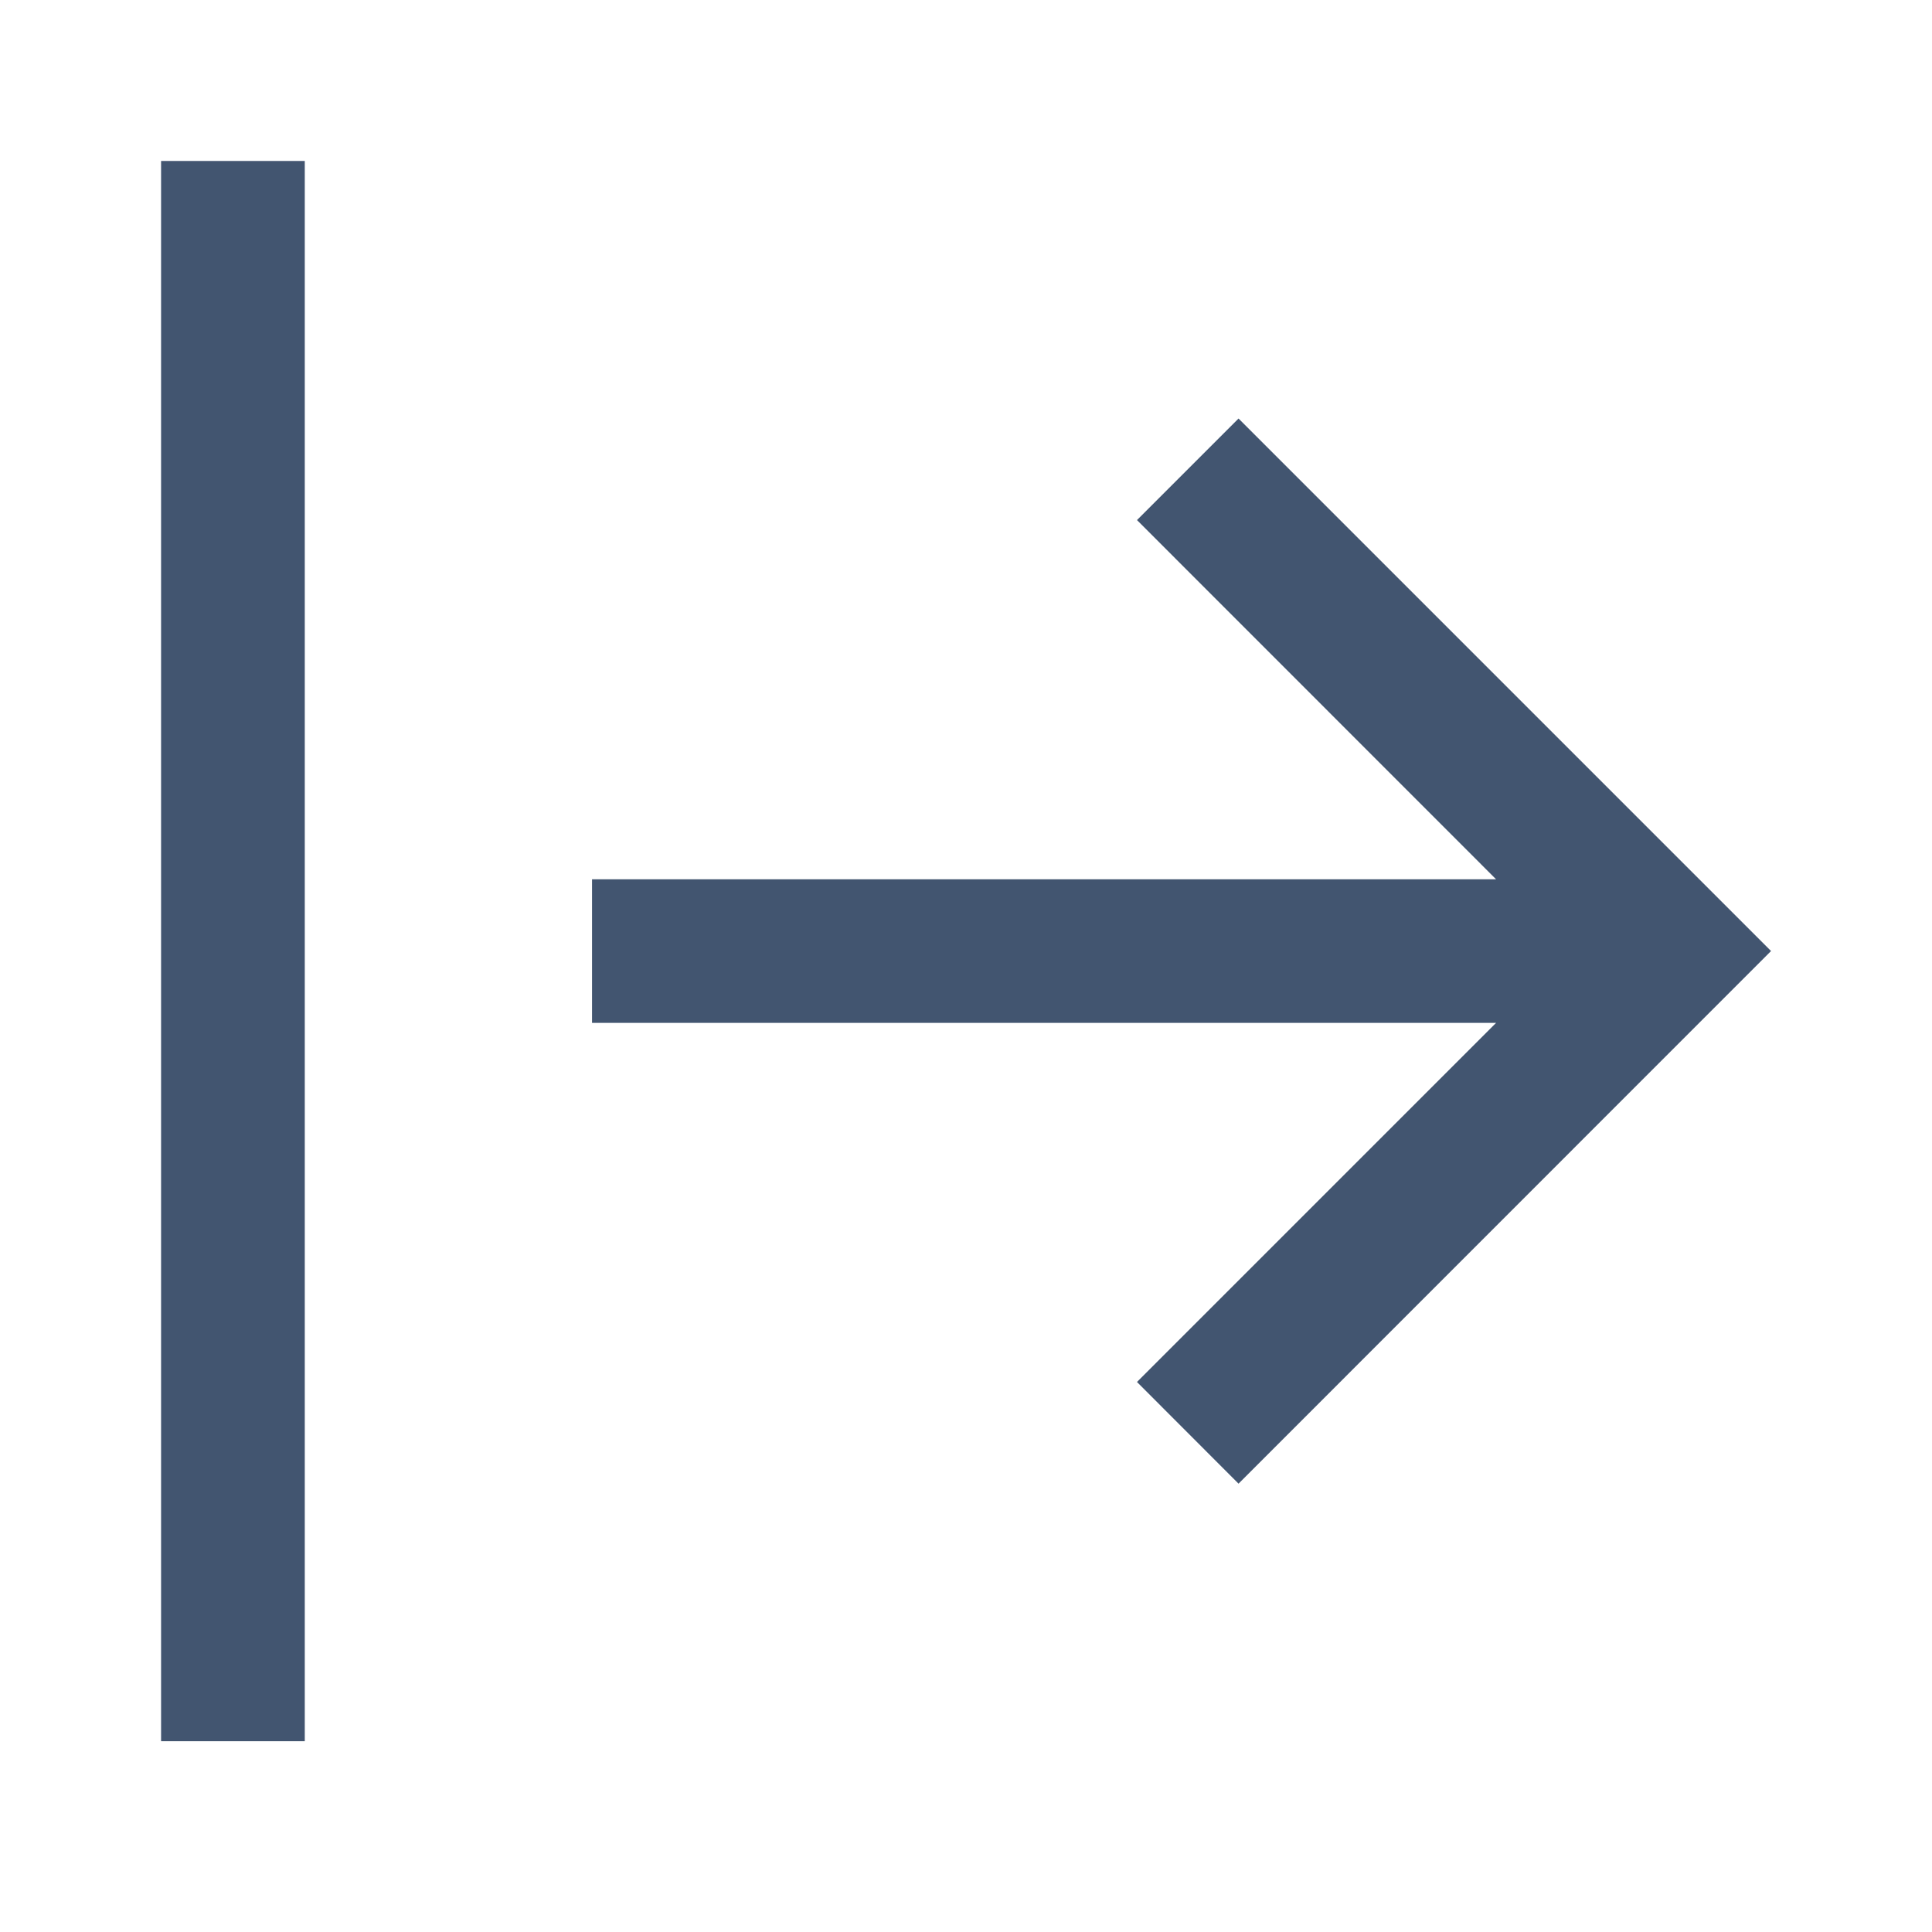
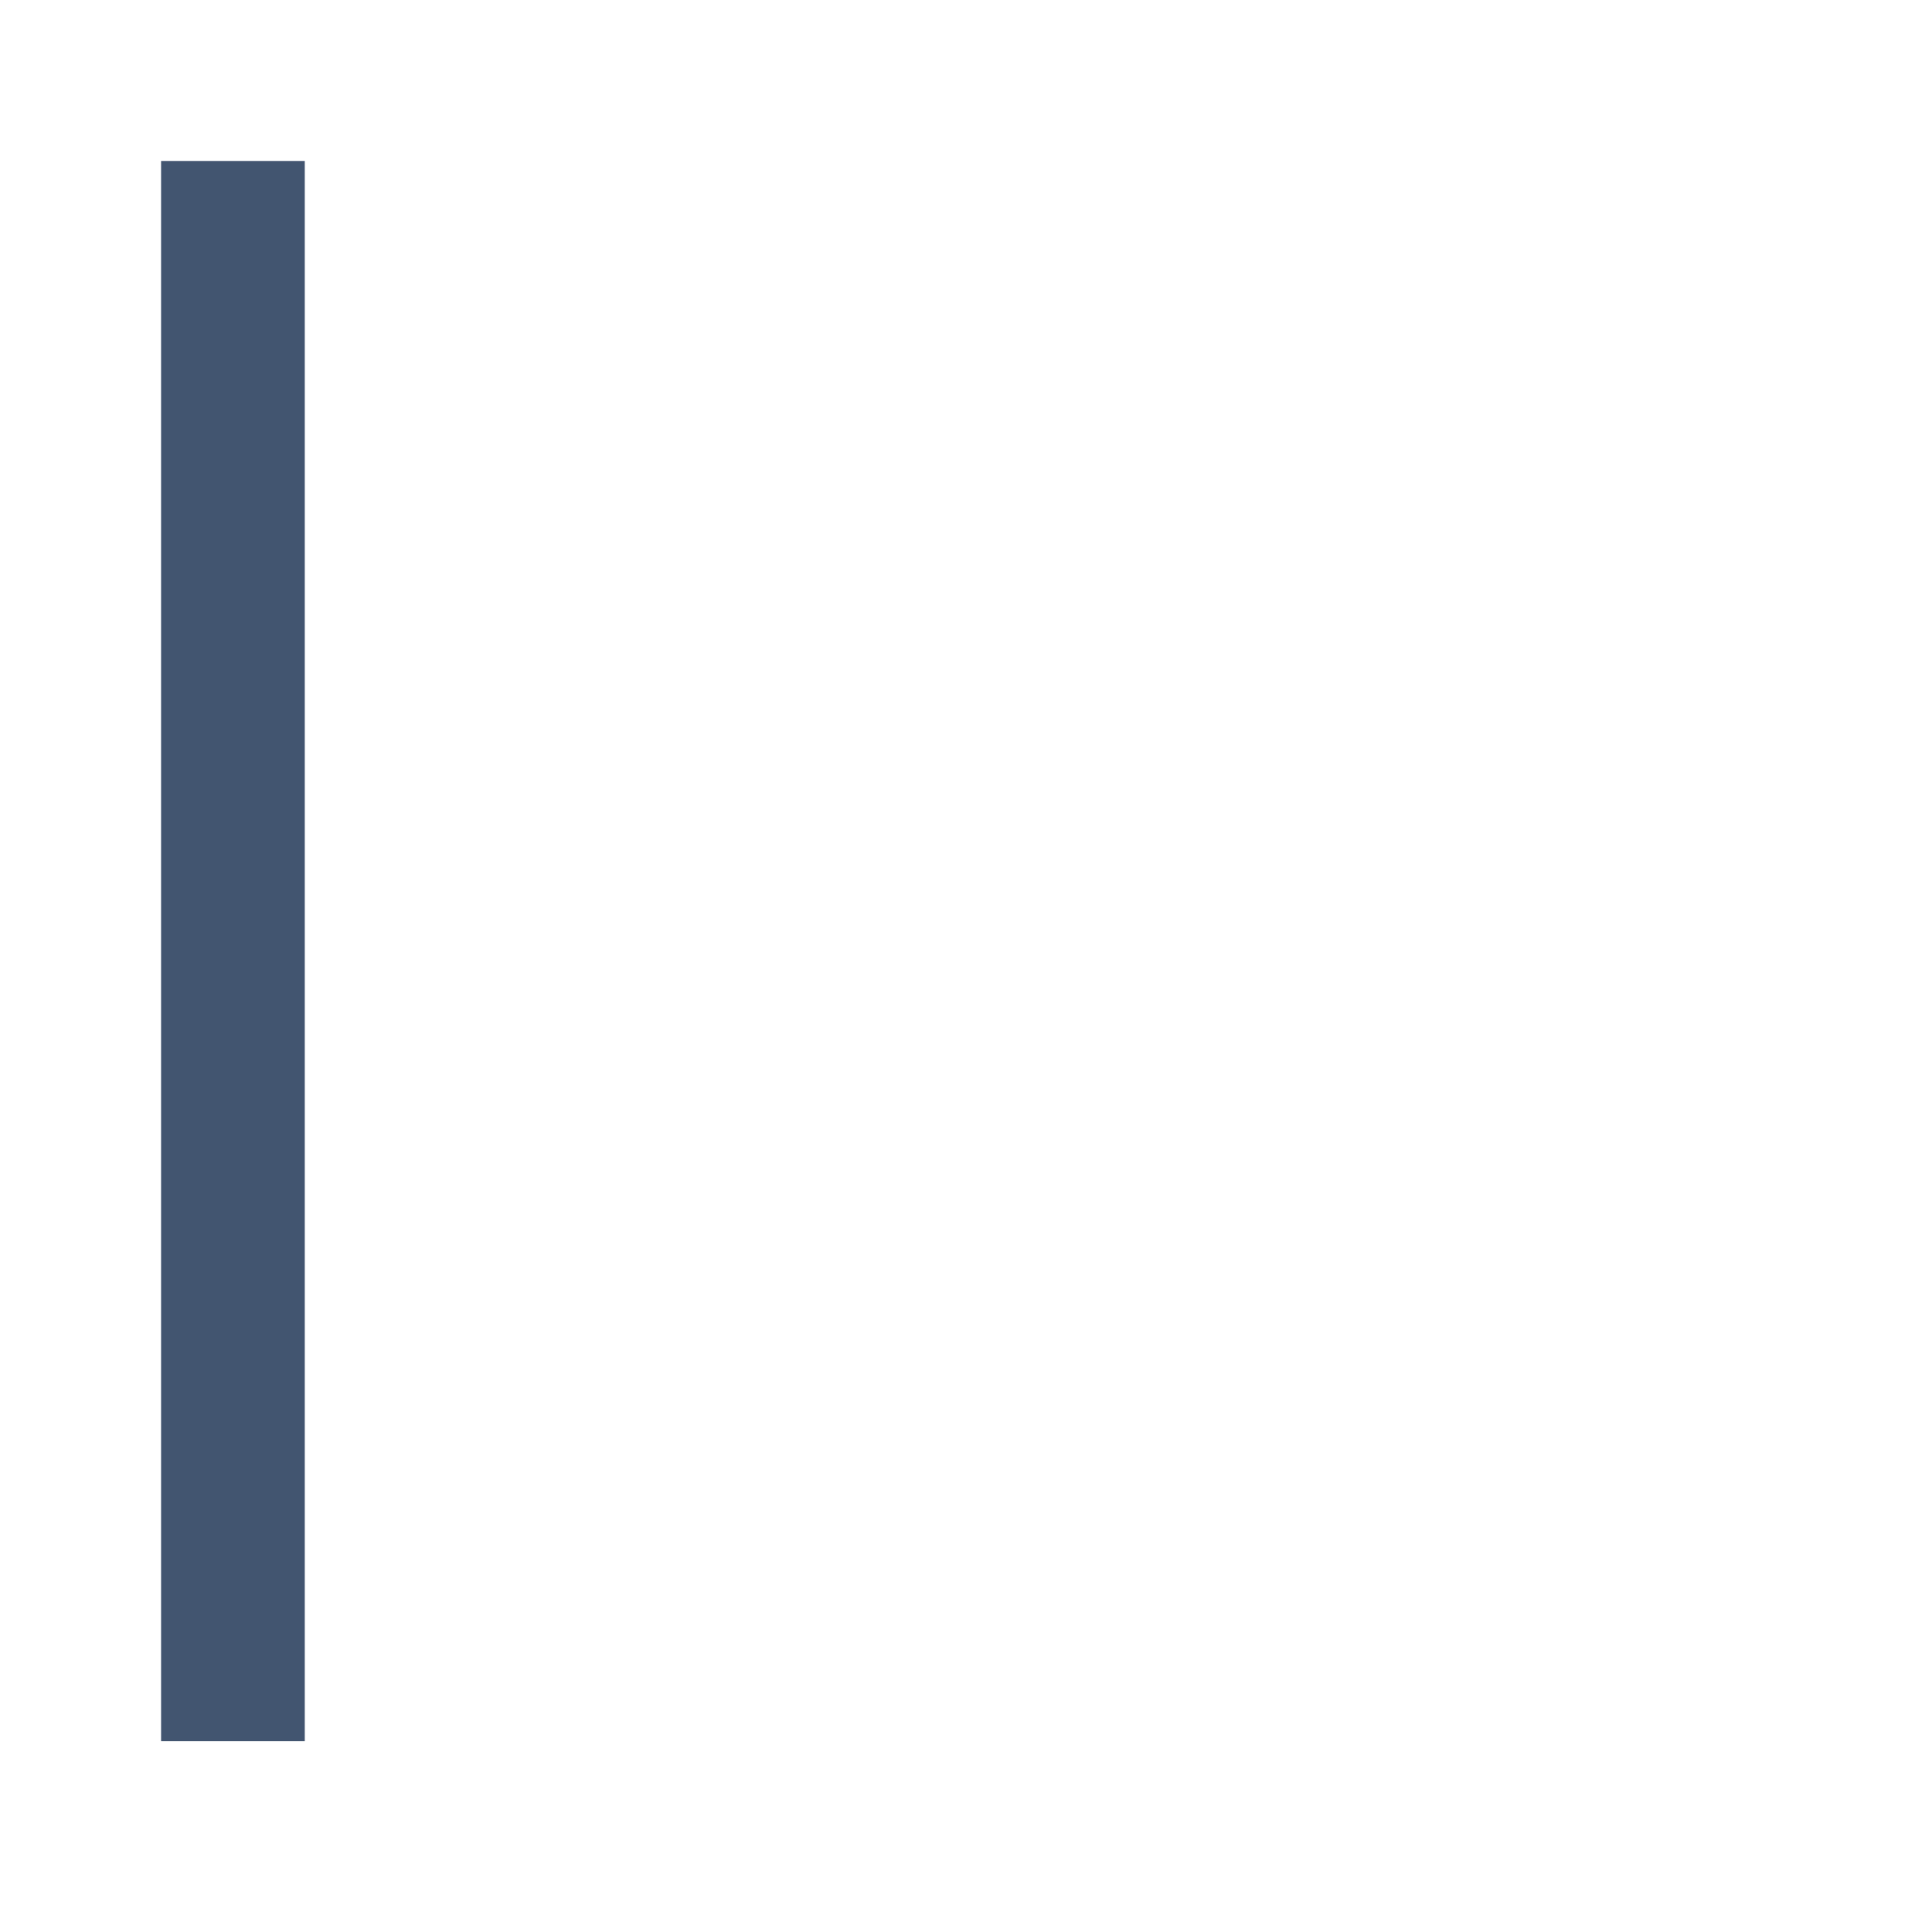
<svg xmlns="http://www.w3.org/2000/svg" width="16" height="16" viewBox="0 0 16 16" fill="none">
-   <path d="M2.524 14.42V1.333H1.334V14.42H2.524Z" fill="#425570" />
-   <path d="M10.257 3.466L14.667 7.876L10.257 12.287L9.416 11.445L12.39 8.471H4.903V7.282H12.39L9.416 4.307L10.257 3.466Z" fill="#425570" />
+   <path d="M2.524 14.42V1.333H1.334V14.42H2.524" fill="#425570" />
</svg>